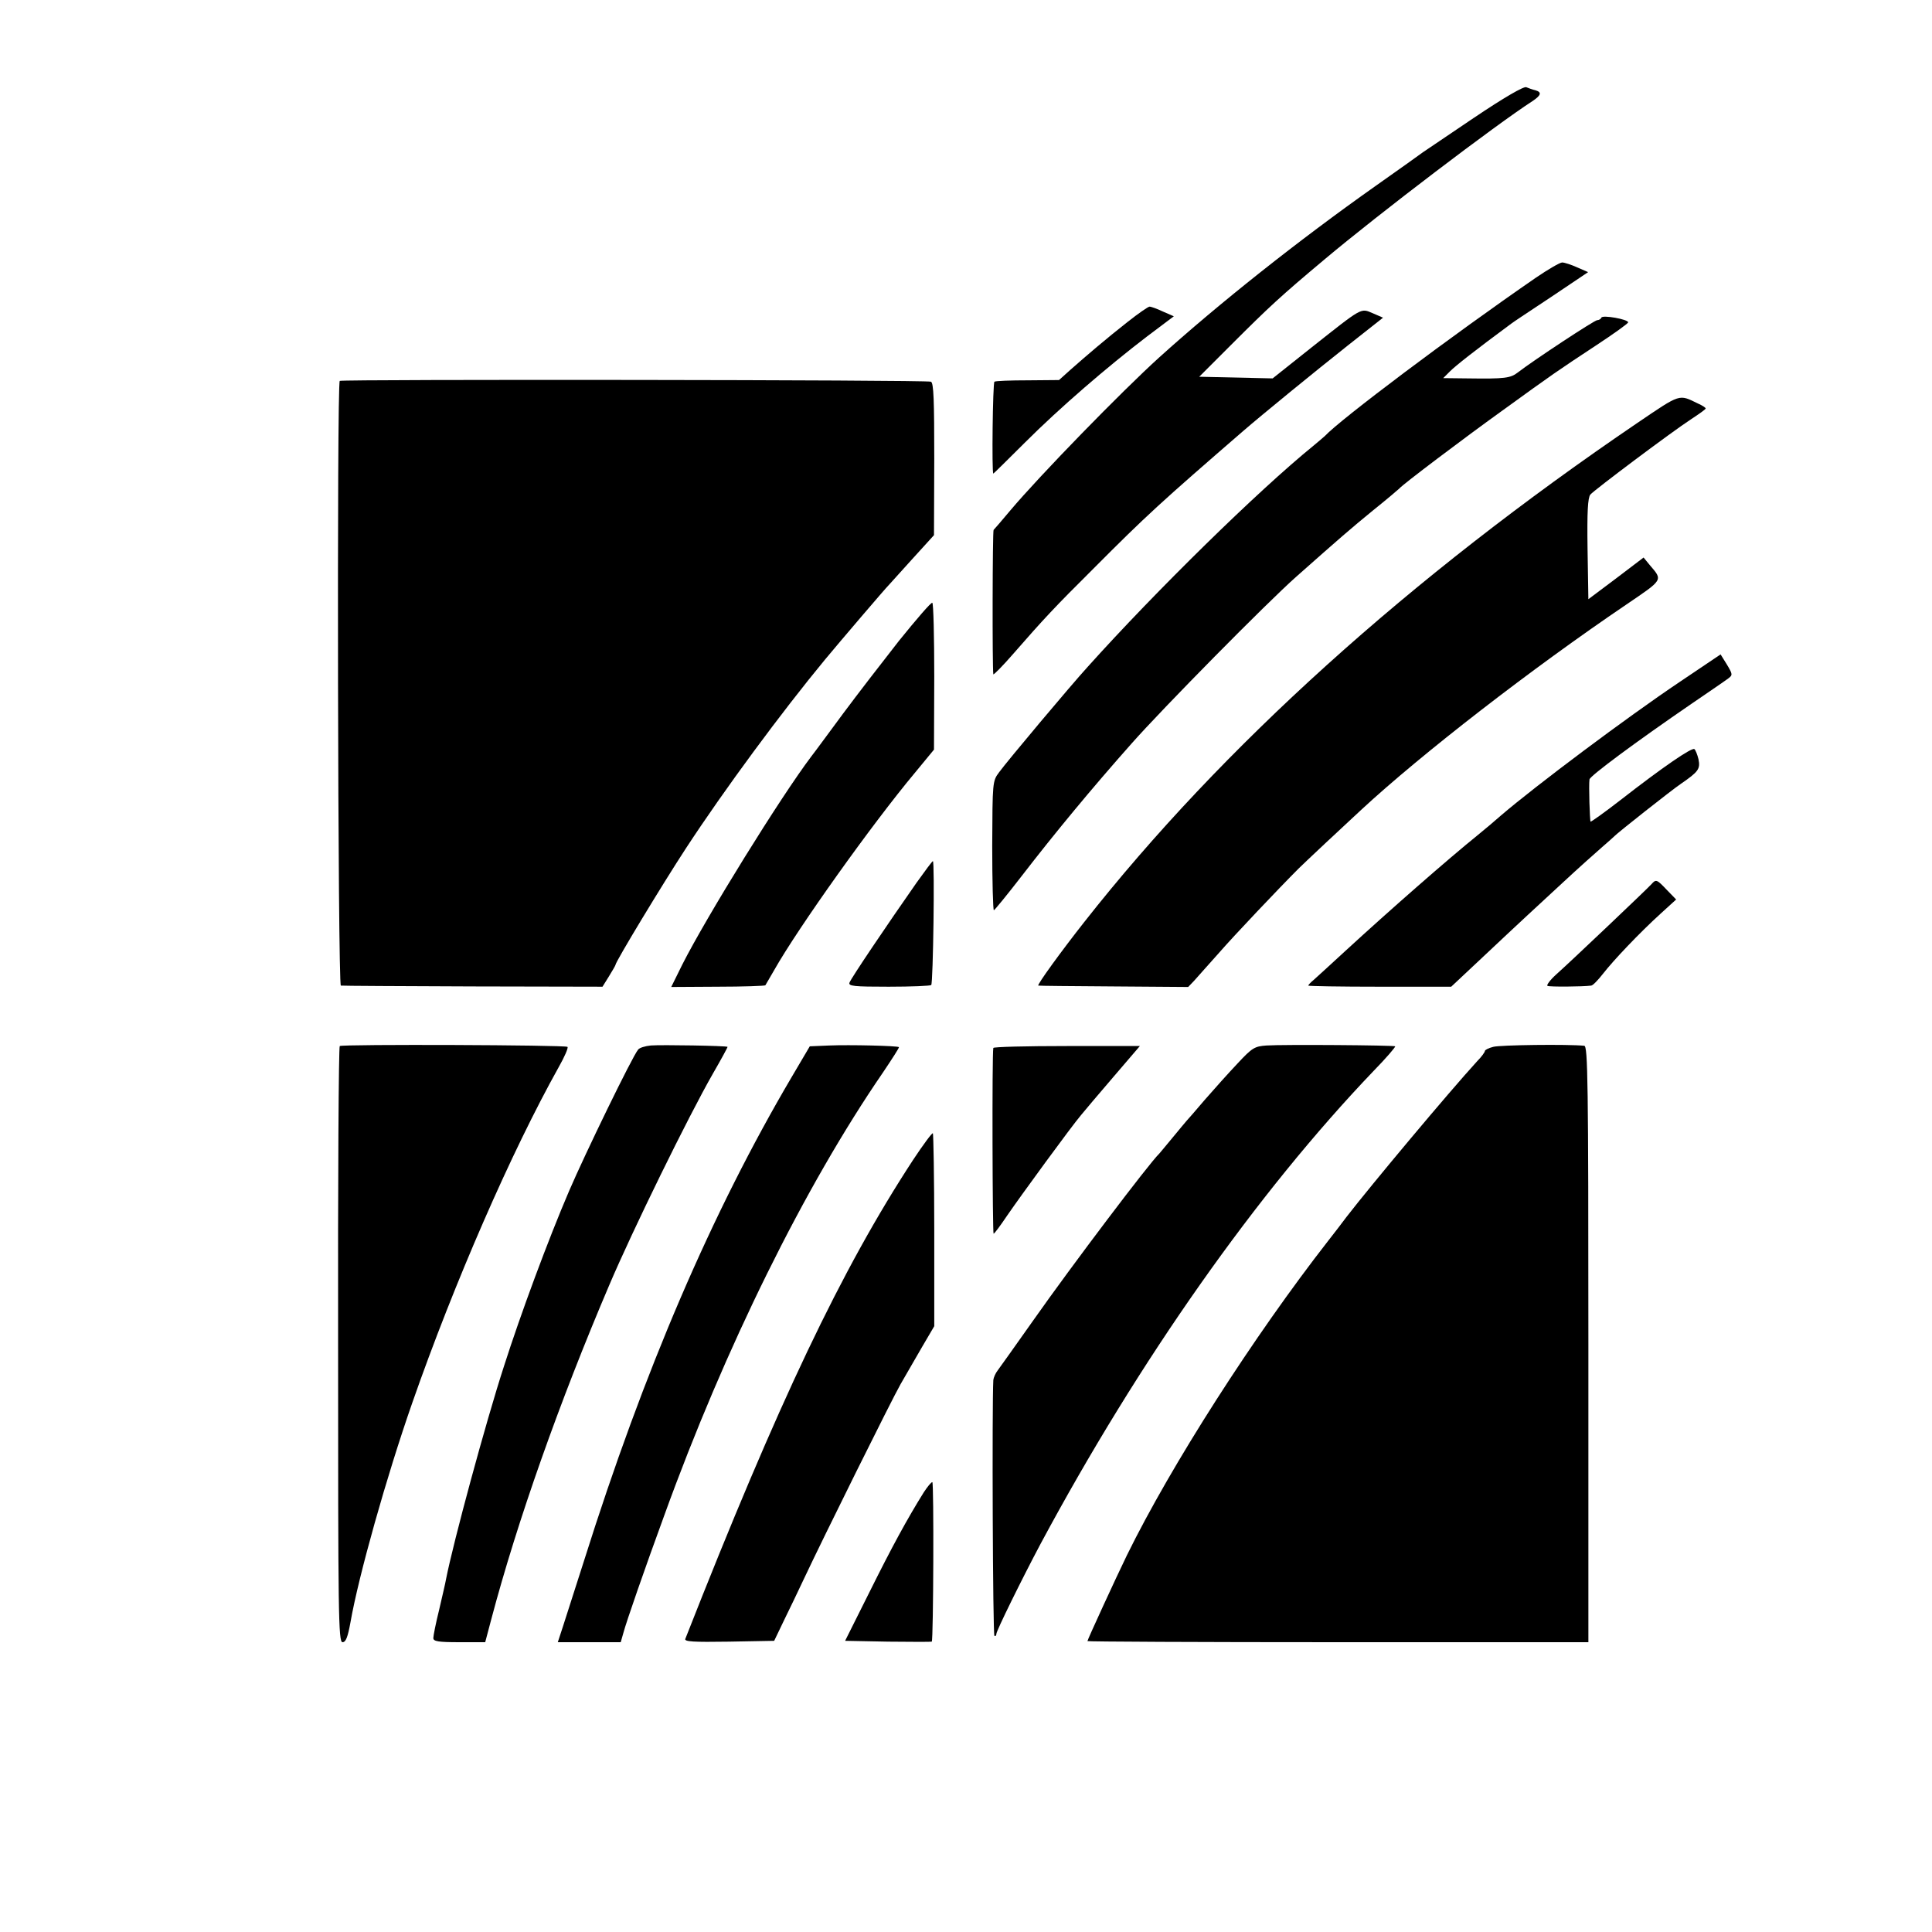
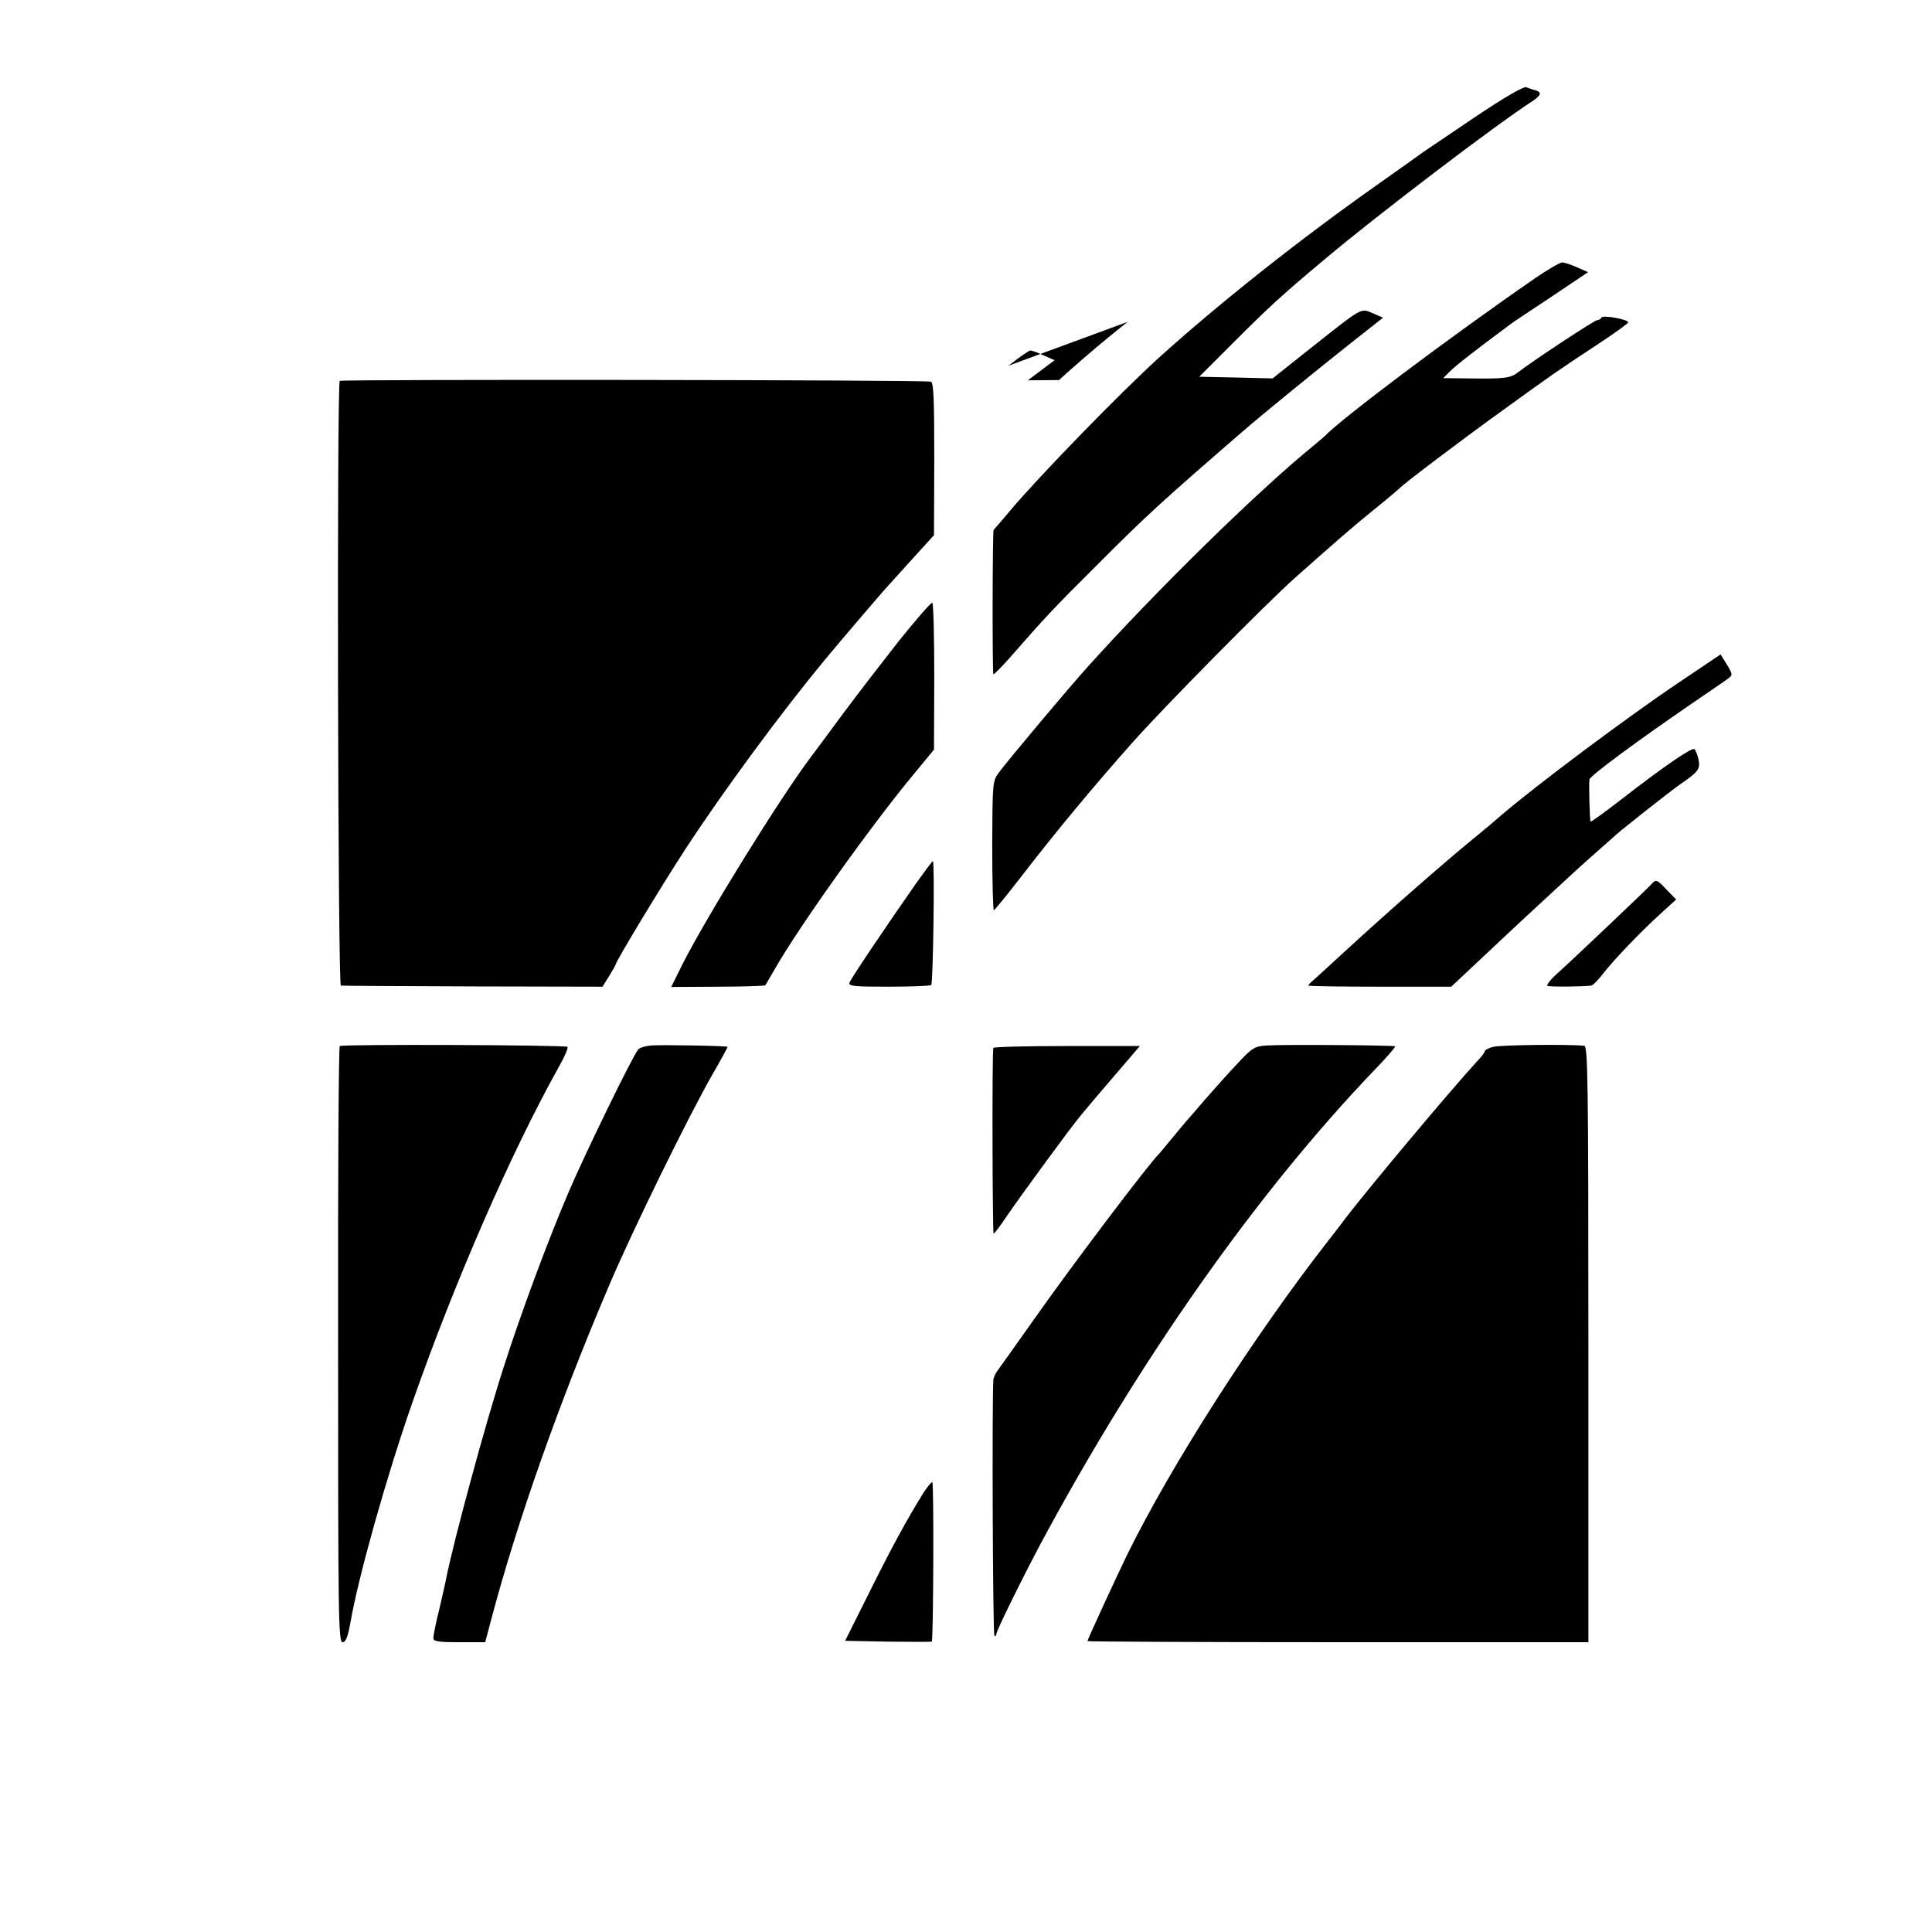
<svg xmlns="http://www.w3.org/2000/svg" version="1.0" width="700pt" height="700pt" viewBox="0 0 700 700" preserveAspectRatio="xMidYMid meet">
  <g transform="translate(0,700) scale(0.1,-0.1)" fill="#000000" stroke="none">
    <path d="M5340 6573 c-96 -65 -179 -121 -185 -125 -5 -4 -82 -59 -170 -121 -282 -199 -570 -428 -785 -622 -137 -124 -434 -429 -540 -555 -30 -36 -57 -67 -60 -70 -4 -4 -5 -497 -1 -523 0 -4 34 30 73 75 109 125 151 170 289 307 194 195 245 241 544 500 67 58 258 214 378 309 l128 101 -37 16 c-45 19 -35 24 -226 -127 l-137 -109 -133 3 -133 3 115 115 c139 139 179 176 340 311 194 163 621 488 753 573 31 21 34 32 10 39 -10 2 -25 8 -33 11 -9 4 -80 -37 -190 -111z" />
    <path d="M5565 5994 c-309 -213 -708 -513 -765 -574 -3 -3 -21 -18 -40 -34 -202 -164 -572 -527 -819 -802 -62 -68 -292 -342 -321 -382 -24 -32 -24 -35 -25 -267 0 -129 3 -234 6 -233 4 2 49 57 100 123 121 157 256 320 398 480 111 126 493 513 597 605 158 140 197 174 279 241 50 40 92 76 95 79 11 14 235 183 370 280 189 137 204 147 342 238 64 42 117 80 117 84 1 11 -94 28 -97 17 -2 -5 -9 -9 -15 -9 -10 0 -230 -145 -287 -189 -27 -21 -46 -24 -183 -22 l-88 1 25 25 c20 20 91 76 221 172 6 5 71 48 145 97 l134 90 -39 17 c-22 10 -47 18 -55 18 -8 0 -51 -25 -95 -55z" />
-     <path d="M4086 5834 c-79 -62 -149 -122 -209 -175 l-40 -36 -113 -1 c-62 0 -117 -2 -121 -5 -6 -4 -10 -329 -4 -333 1 0 52 50 114 112 126 126 299 275 443 385 l97 73 -39 17 c-21 10 -43 18 -49 18 -5 0 -41 -25 -79 -55z" />
+     <path d="M4086 5834 c-79 -62 -149 -122 -209 -175 l-40 -36 -113 -1 l97 73 -39 17 c-21 10 -43 18 -49 18 -5 0 -41 -25 -79 -55z" />
    <path d="M1231 5620 c-11 -8 -7 -2190 4 -2191 5 -1 221 -2 479 -3 l469 -1 23 37 c13 21 24 40 24 42 0 11 170 292 255 422 140 214 347 494 504 684 53 64 223 263 231 270 3 3 41 45 84 93 l80 88 1 276 c0 211 -2 276 -12 280 -17 7 -2133 9 -2142 3z" />
-     <path d="M5933 5468 c-826 -561 -1506 -1175 -2004 -1808 -82 -104 -173 -229 -167 -231 1 -1 125 -2 273 -3 l270 -2 22 23 c12 13 52 59 90 101 53 61 216 233 289 306 17 17 163 154 225 211 219 203 618 512 962 745 134 91 132 87 85 142 l-23 28 -100 -76 -100 -75 -3 182 c-2 135 1 185 10 197 16 18 293 226 365 273 29 19 53 36 53 39 0 3 -12 11 -28 18 -70 34 -61 37 -219 -70z" />
    <path d="M3257 4678 c-62 -79 -153 -197 -202 -263 -49 -66 -100 -136 -115 -155 -112 -148 -380 -581 -468 -755 l-40 -81 168 1 c93 0 171 3 173 5 2 3 16 28 32 55 87 154 356 531 509 714 l70 85 1 264 c0 145 -3 266 -7 268 -4 3 -58 -60 -121 -138z" />
    <path d="M6084 4528 c-192 -129 -520 -375 -645 -482 -19 -17 -57 -49 -84 -71 -109 -88 -320 -273 -479 -419 -54 -50 -107 -98 -117 -107 -11 -9 -19 -18 -19 -20 0 -2 117 -4 259 -4 l259 0 113 106 c170 160 178 166 290 270 57 53 122 111 144 130 22 19 42 37 45 40 10 11 206 166 240 189 64 44 71 54 64 89 -4 17 -11 34 -15 37 -10 6 -114 -65 -268 -185 -58 -45 -106 -79 -108 -78 -3 3 -7 132 -4 153 1 12 168 136 371 275 63 43 123 84 132 91 16 12 16 15 -5 50 l-23 37 -150 -101z" />
    <path d="M3321 3802 c-105 -150 -238 -347 -243 -362 -5 -13 15 -15 142 -15 82 0 151 3 154 6 7 7 13 449 6 449 -3 -1 -29 -36 -59 -78z" />
    <path d="M5984 3797 c-13 -15 -292 -280 -346 -328 -22 -20 -36 -39 -31 -41 7 -4 127 -3 158 1 6 0 25 20 43 43 39 50 132 148 209 218 l56 51 -34 35 c-36 38 -39 39 -55 21z" />
    <path d="M1231 3210 c-4 -3 -7 -490 -6 -1082 0 -979 1 -1078 16 -1078 12 0 19 18 29 73 29 166 130 526 224 795 152 435 359 909 530 1215 21 37 36 71 32 74 -7 7 -815 10 -825 3z" />
    <path d="M2358 3212 c-20 -2 -41 -8 -46 -15 -21 -25 -192 -377 -250 -512 -76 -177 -176 -447 -236 -635 -66 -203 -184 -639 -210 -772 -2 -13 -14 -63 -25 -111 -12 -48 -21 -94 -21 -102 0 -12 18 -15 94 -15 l94 0 22 83 c94 355 247 788 428 1212 82 193 286 610 375 765 30 52 54 96 53 97 -4 4 -239 8 -278 5z" />
-     <path d="M3005 3212 l-71 -3 -66 -112 c-288 -489 -534 -1060 -752 -1752 -32 -99 -66 -206 -76 -237 l-19 -58 114 0 114 0 10 35 c10 38 78 234 148 425 220 608 509 1192 792 1604 33 49 60 91 58 92 -5 5 -179 9 -252 6z" />
    <path d="M4589 3212 c-43 -3 -52 -8 -105 -65 -33 -35 -86 -94 -119 -132 -33 -39 -62 -72 -65 -75 -3 -3 -25 -30 -50 -60 -25 -30 -47 -57 -50 -60 -35 -33 -315 -403 -457 -605 -62 -88 -120 -169 -128 -180 -8 -10 -15 -26 -16 -35 -5 -86 -2 -923 4 -927 4 -2 7 1 7 7 0 11 92 198 160 326 358 667 784 1272 1207 1714 45 46 80 87 78 89 -5 4 -404 7 -466 3z" />
    <path d="M5410 3207 c-16 -4 -30 -11 -30 -15 0 -4 -12 -21 -28 -37 -104 -114 -382 -446 -474 -565 -14 -19 -44 -58 -66 -86 -269 -345 -568 -811 -729 -1139 -38 -78 -143 -306 -143 -311 0 -2 408 -4 908 -4 l907 0 0 1080 c0 953 -2 1080 -15 1081 -59 6 -306 3 -330 -4z" />
    <path d="M3599 3203 c-5 -23 -3 -673 1 -673 3 0 25 30 50 67 48 70 232 322 267 363 11 14 64 76 117 138 l96 112 -265 0 c-146 0 -266 -3 -266 -7z" />
-     <path d="M3308 2797 c-259 -396 -487 -875 -825 -1735 -4 -10 29 -12 158 -10 l164 3 36 75 c20 41 53 109 72 150 71 151 317 647 350 705 19 33 54 94 78 135 l44 75 0 347 c0 191 -3 349 -5 352 -3 2 -35 -41 -72 -97z" />
    <path d="M3347 1593 c-60 -96 -116 -199 -197 -362 l-88 -176 156 -3 c85 -1 156 -1 158 0 6 7 8 578 2 578 -4 0 -18 -17 -31 -37z" />
  </g>
</svg>